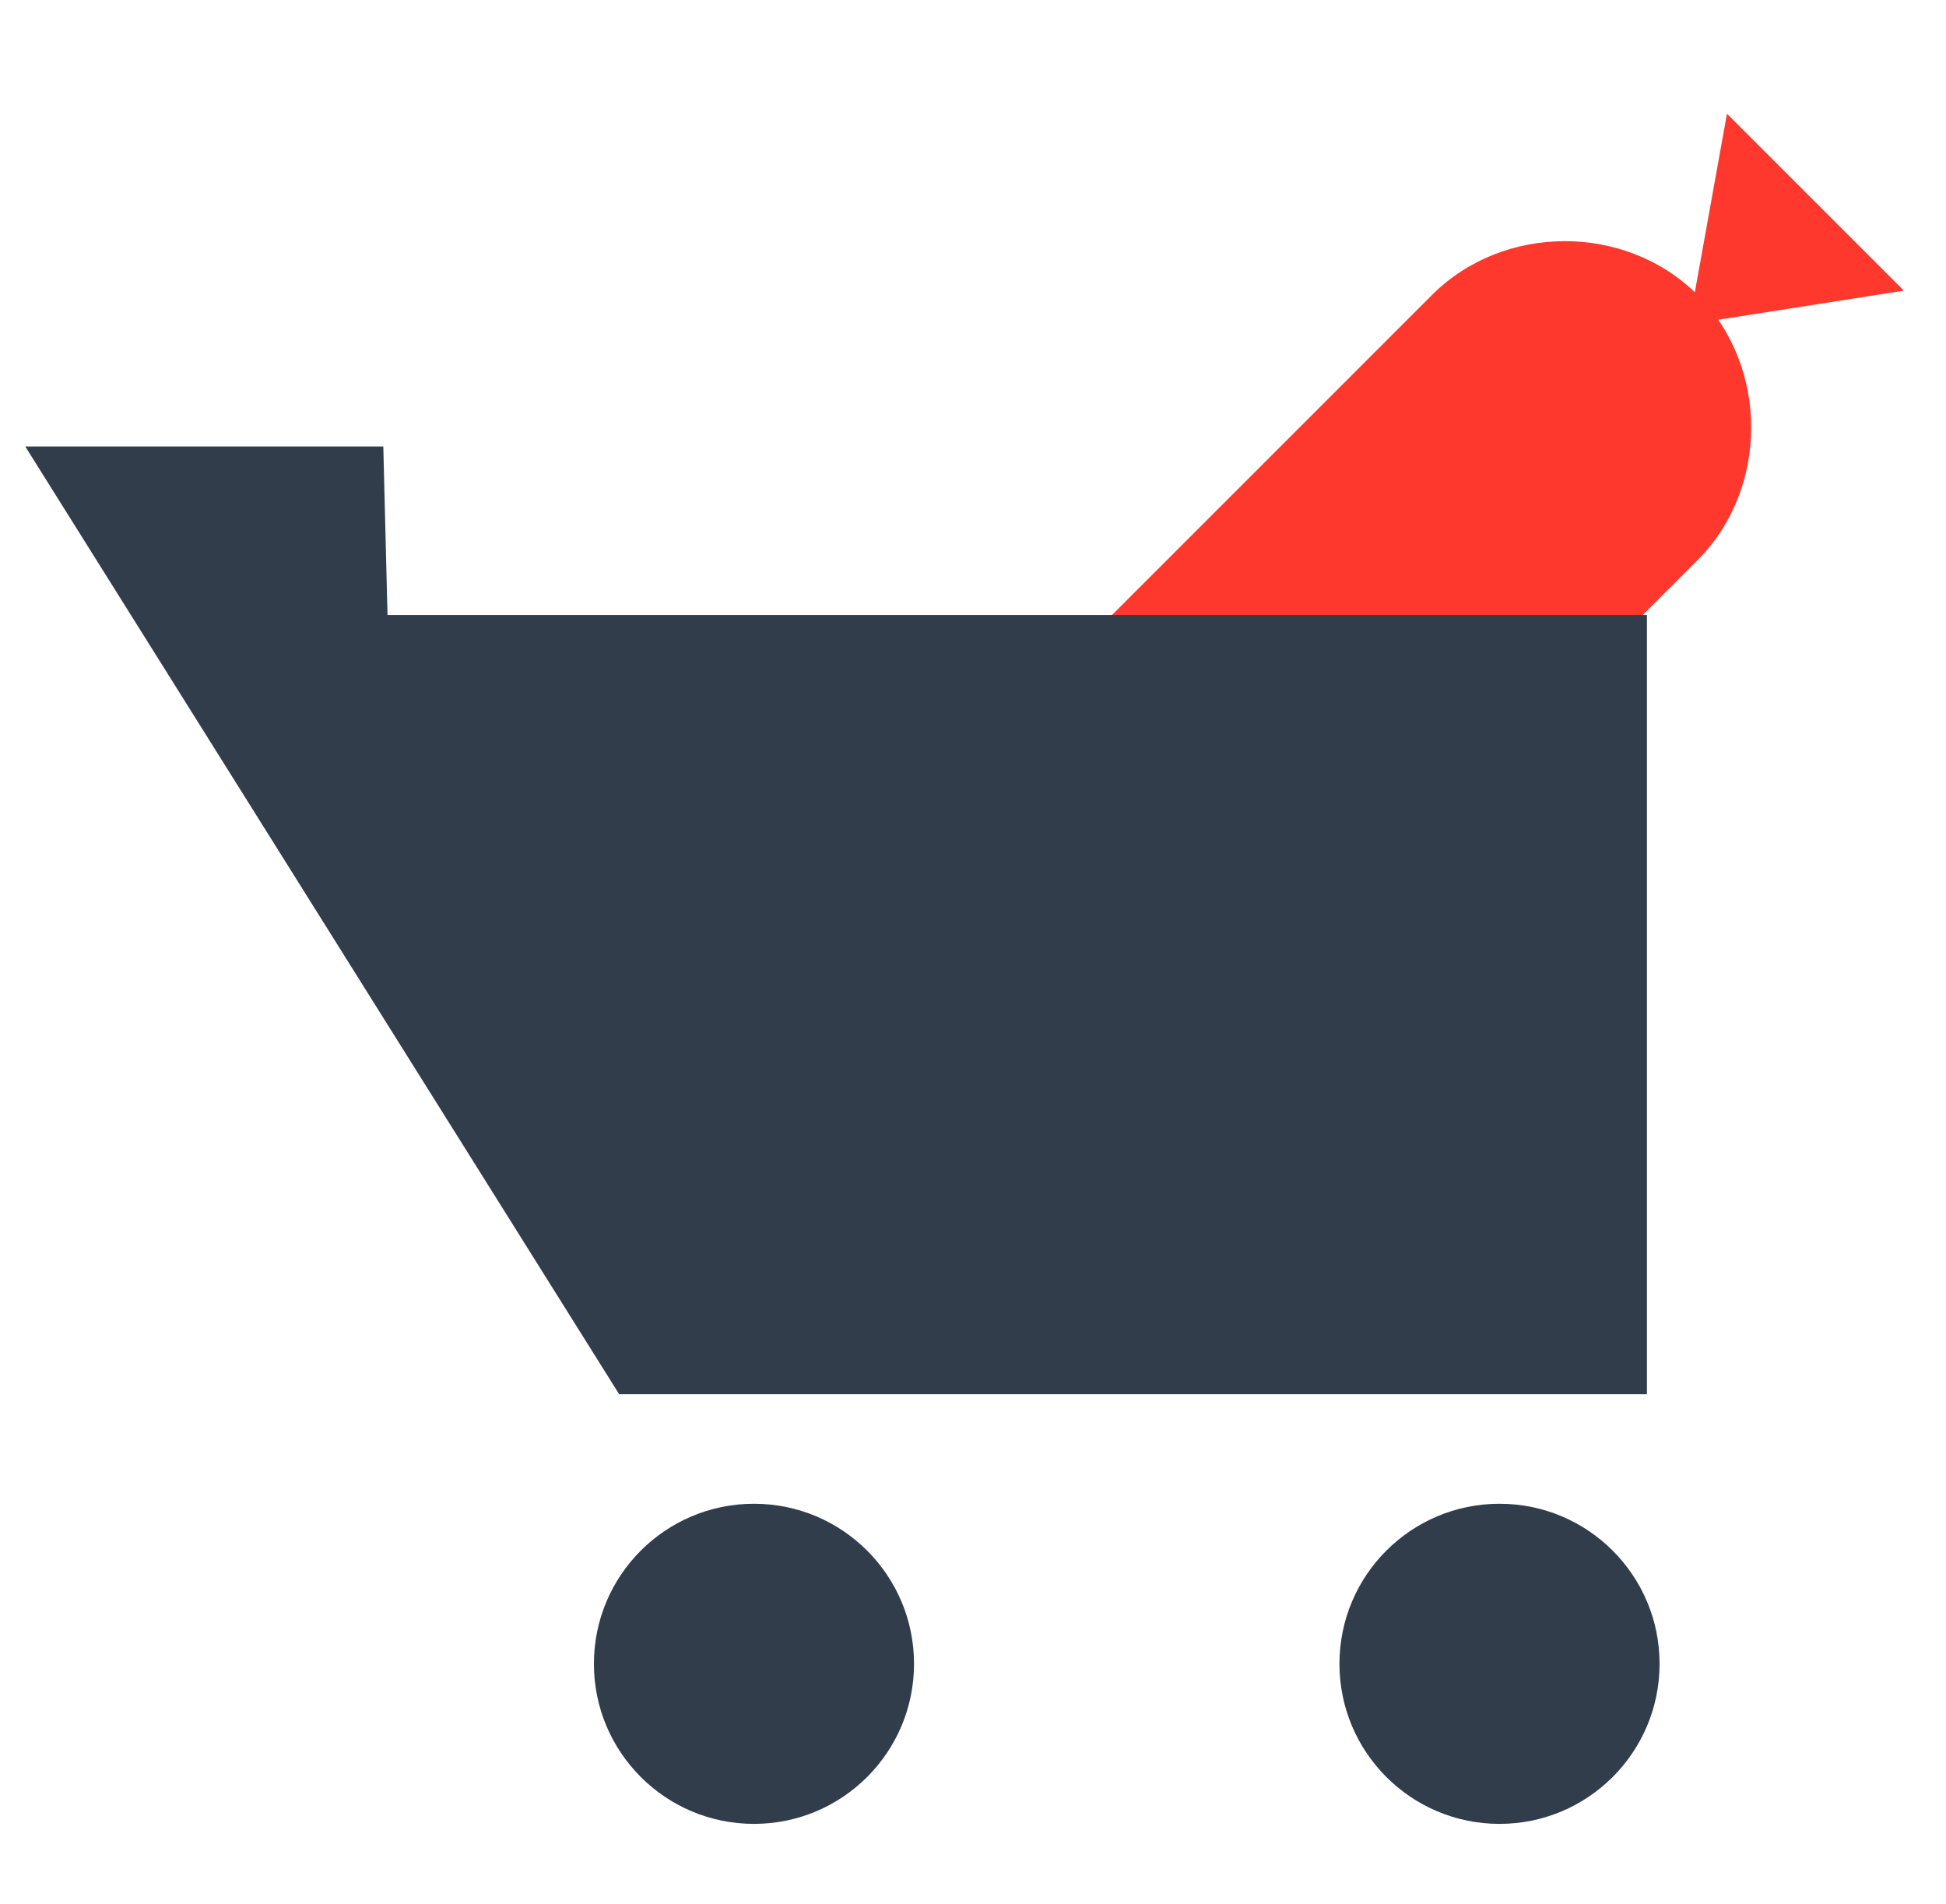
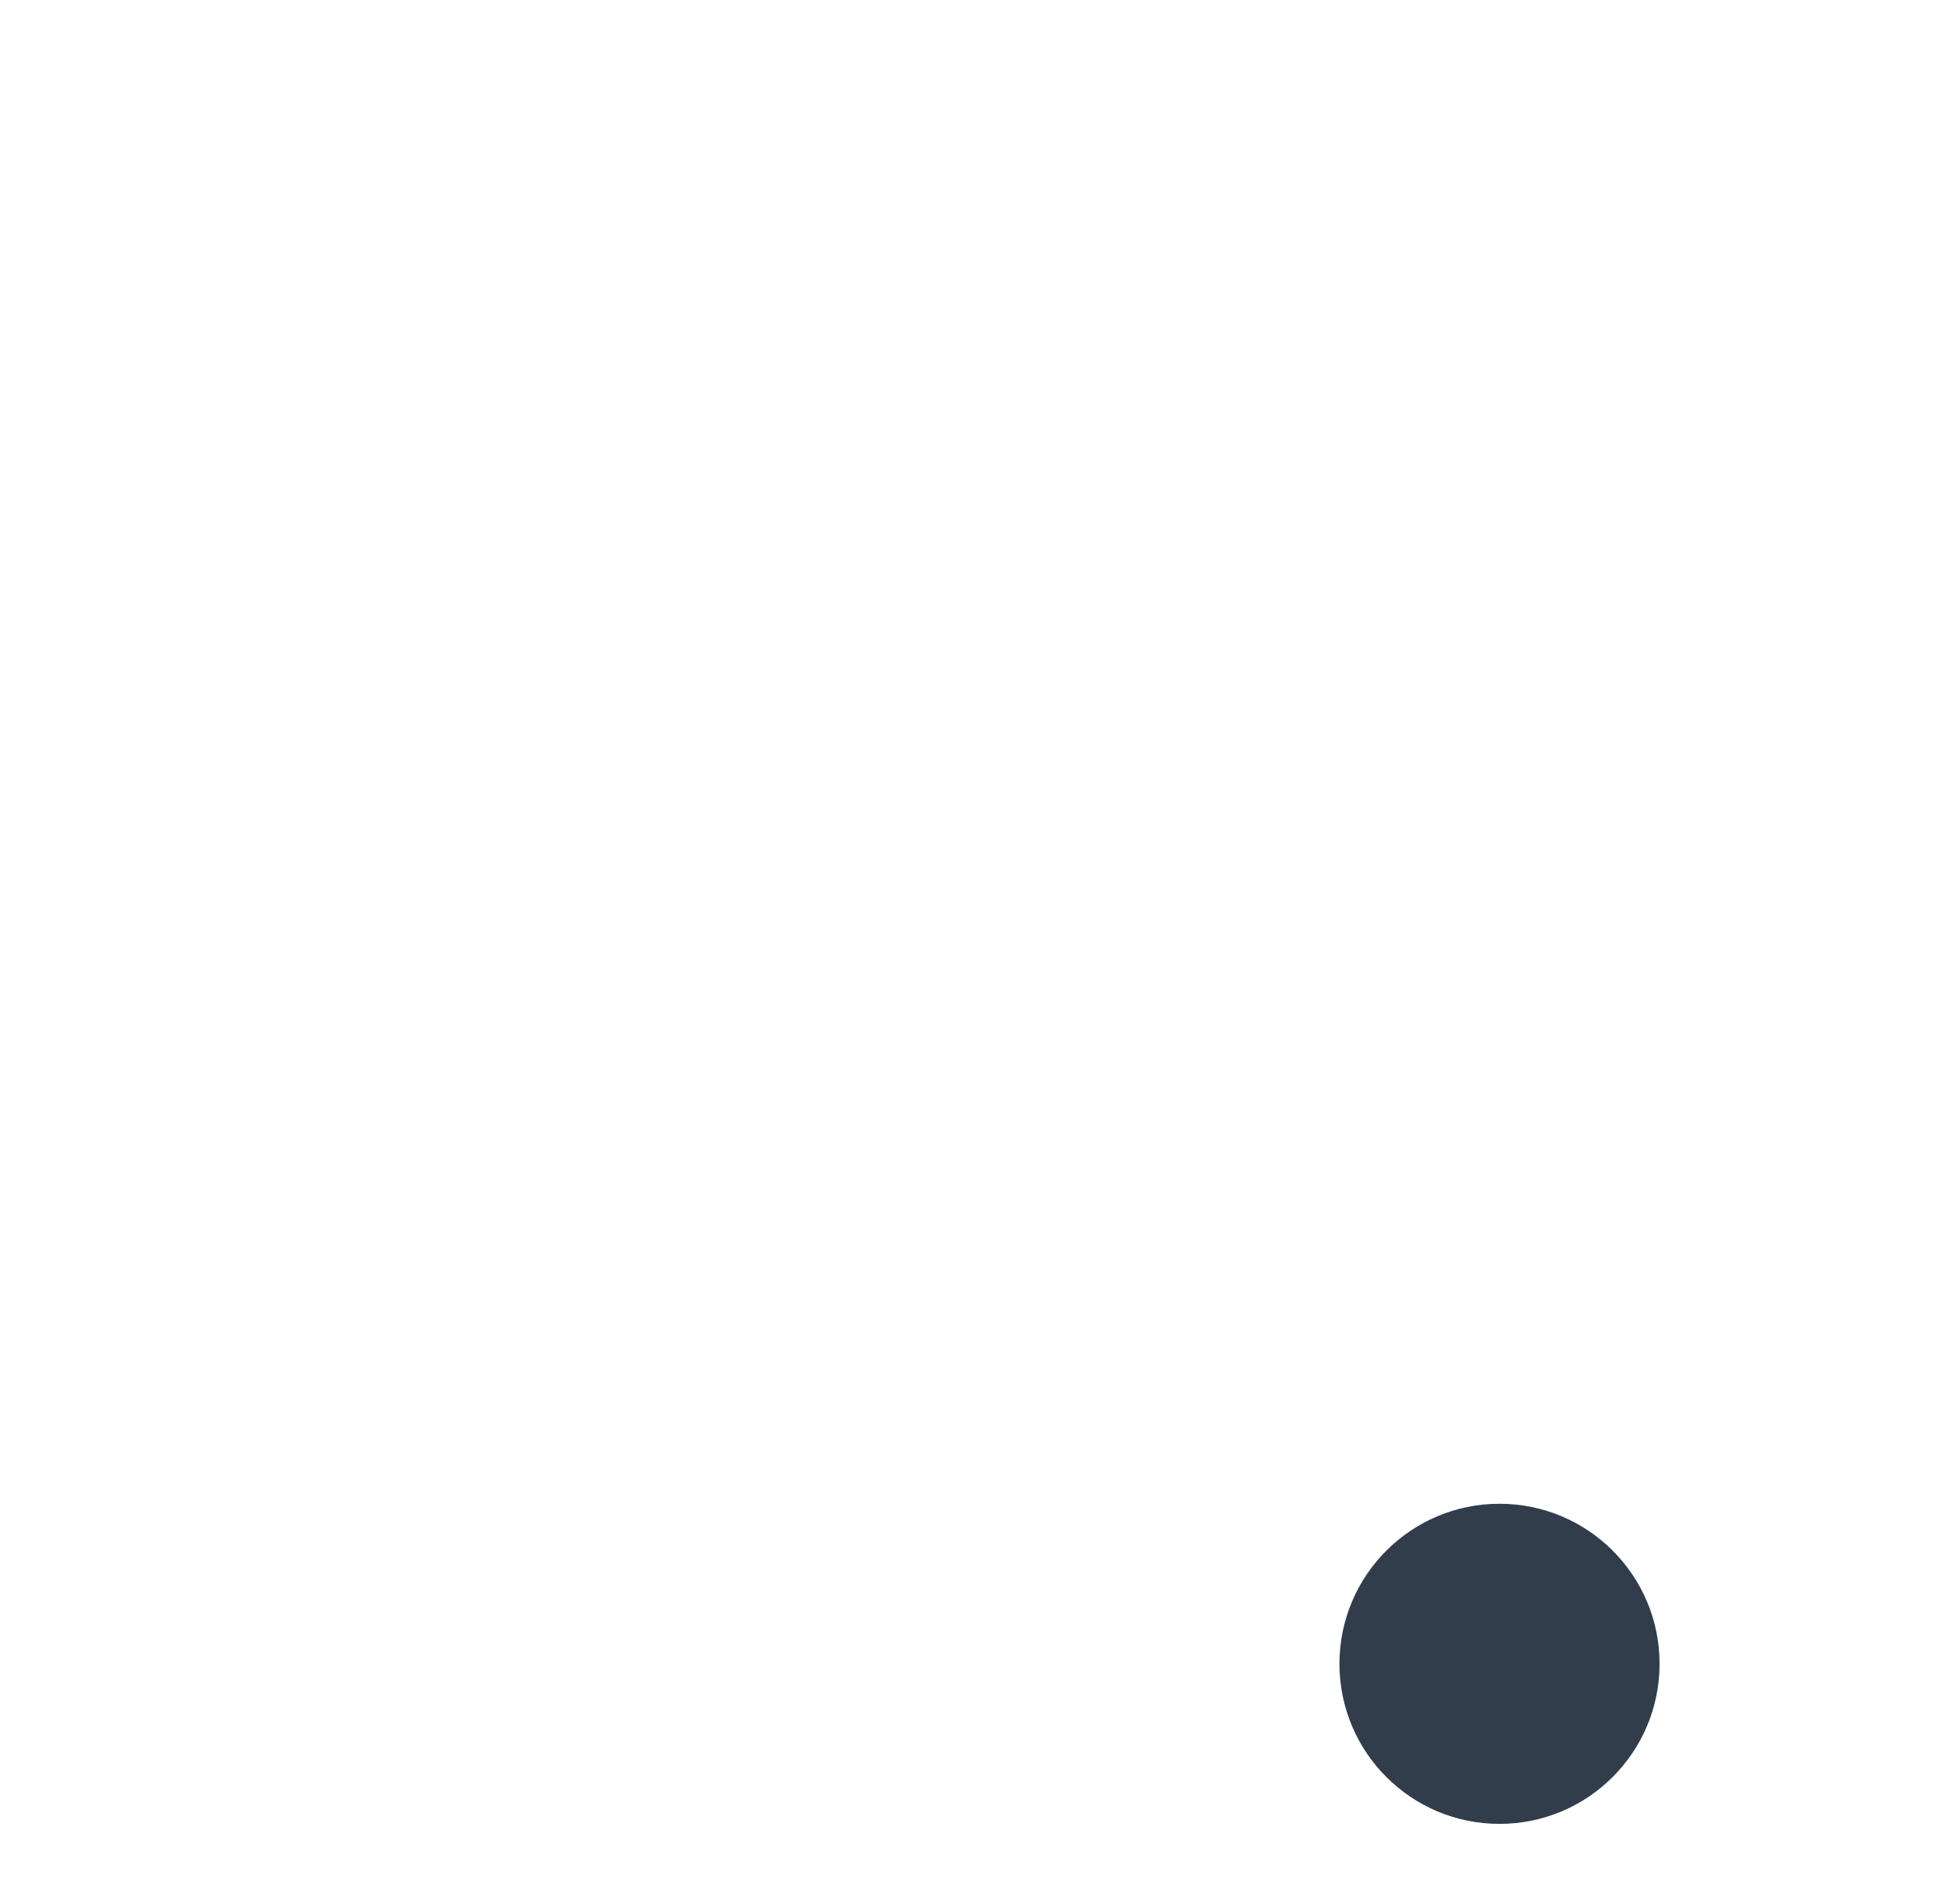
<svg xmlns="http://www.w3.org/2000/svg" id="Слой_1" x="0px" y="0px" viewBox="0 0 46.2 45.2" style="enable-background:new 0 0 46.2 45.2;" xml:space="preserve">
  <style type="text/css"> .st0{fill:#FF382E;} .st1{fill:#323D4C;} </style>
  <g>
-     <path class="st0" d="M27.3,26.3l13-13c1.7-1.7,1.7-4.6,0-6.3c-1.7-1.7-4.6-1.7-6.3,0L21,20L27.3,26.3z" />
-     <polygon class="st0" points="40.1,7.7 41,2.7 45.2,6.9 " />
-   </g>
+     </g>
  <g>
-     <circle class="st1" cx="17.9" cy="39.5" r="3.8" />
    <circle class="st1" cx="35.6" cy="39.5" r="3.8" />
-     <polygon class="st1" points="14.7,33 14.7,33.1 14.8,33.1 38.7,33.1 39.1,33.1 39.1,14.6 38.4,14.6 9.2,14.6 9.1,10.6 0.6,10.6 14.7,33.1 " />
  </g>
</svg>